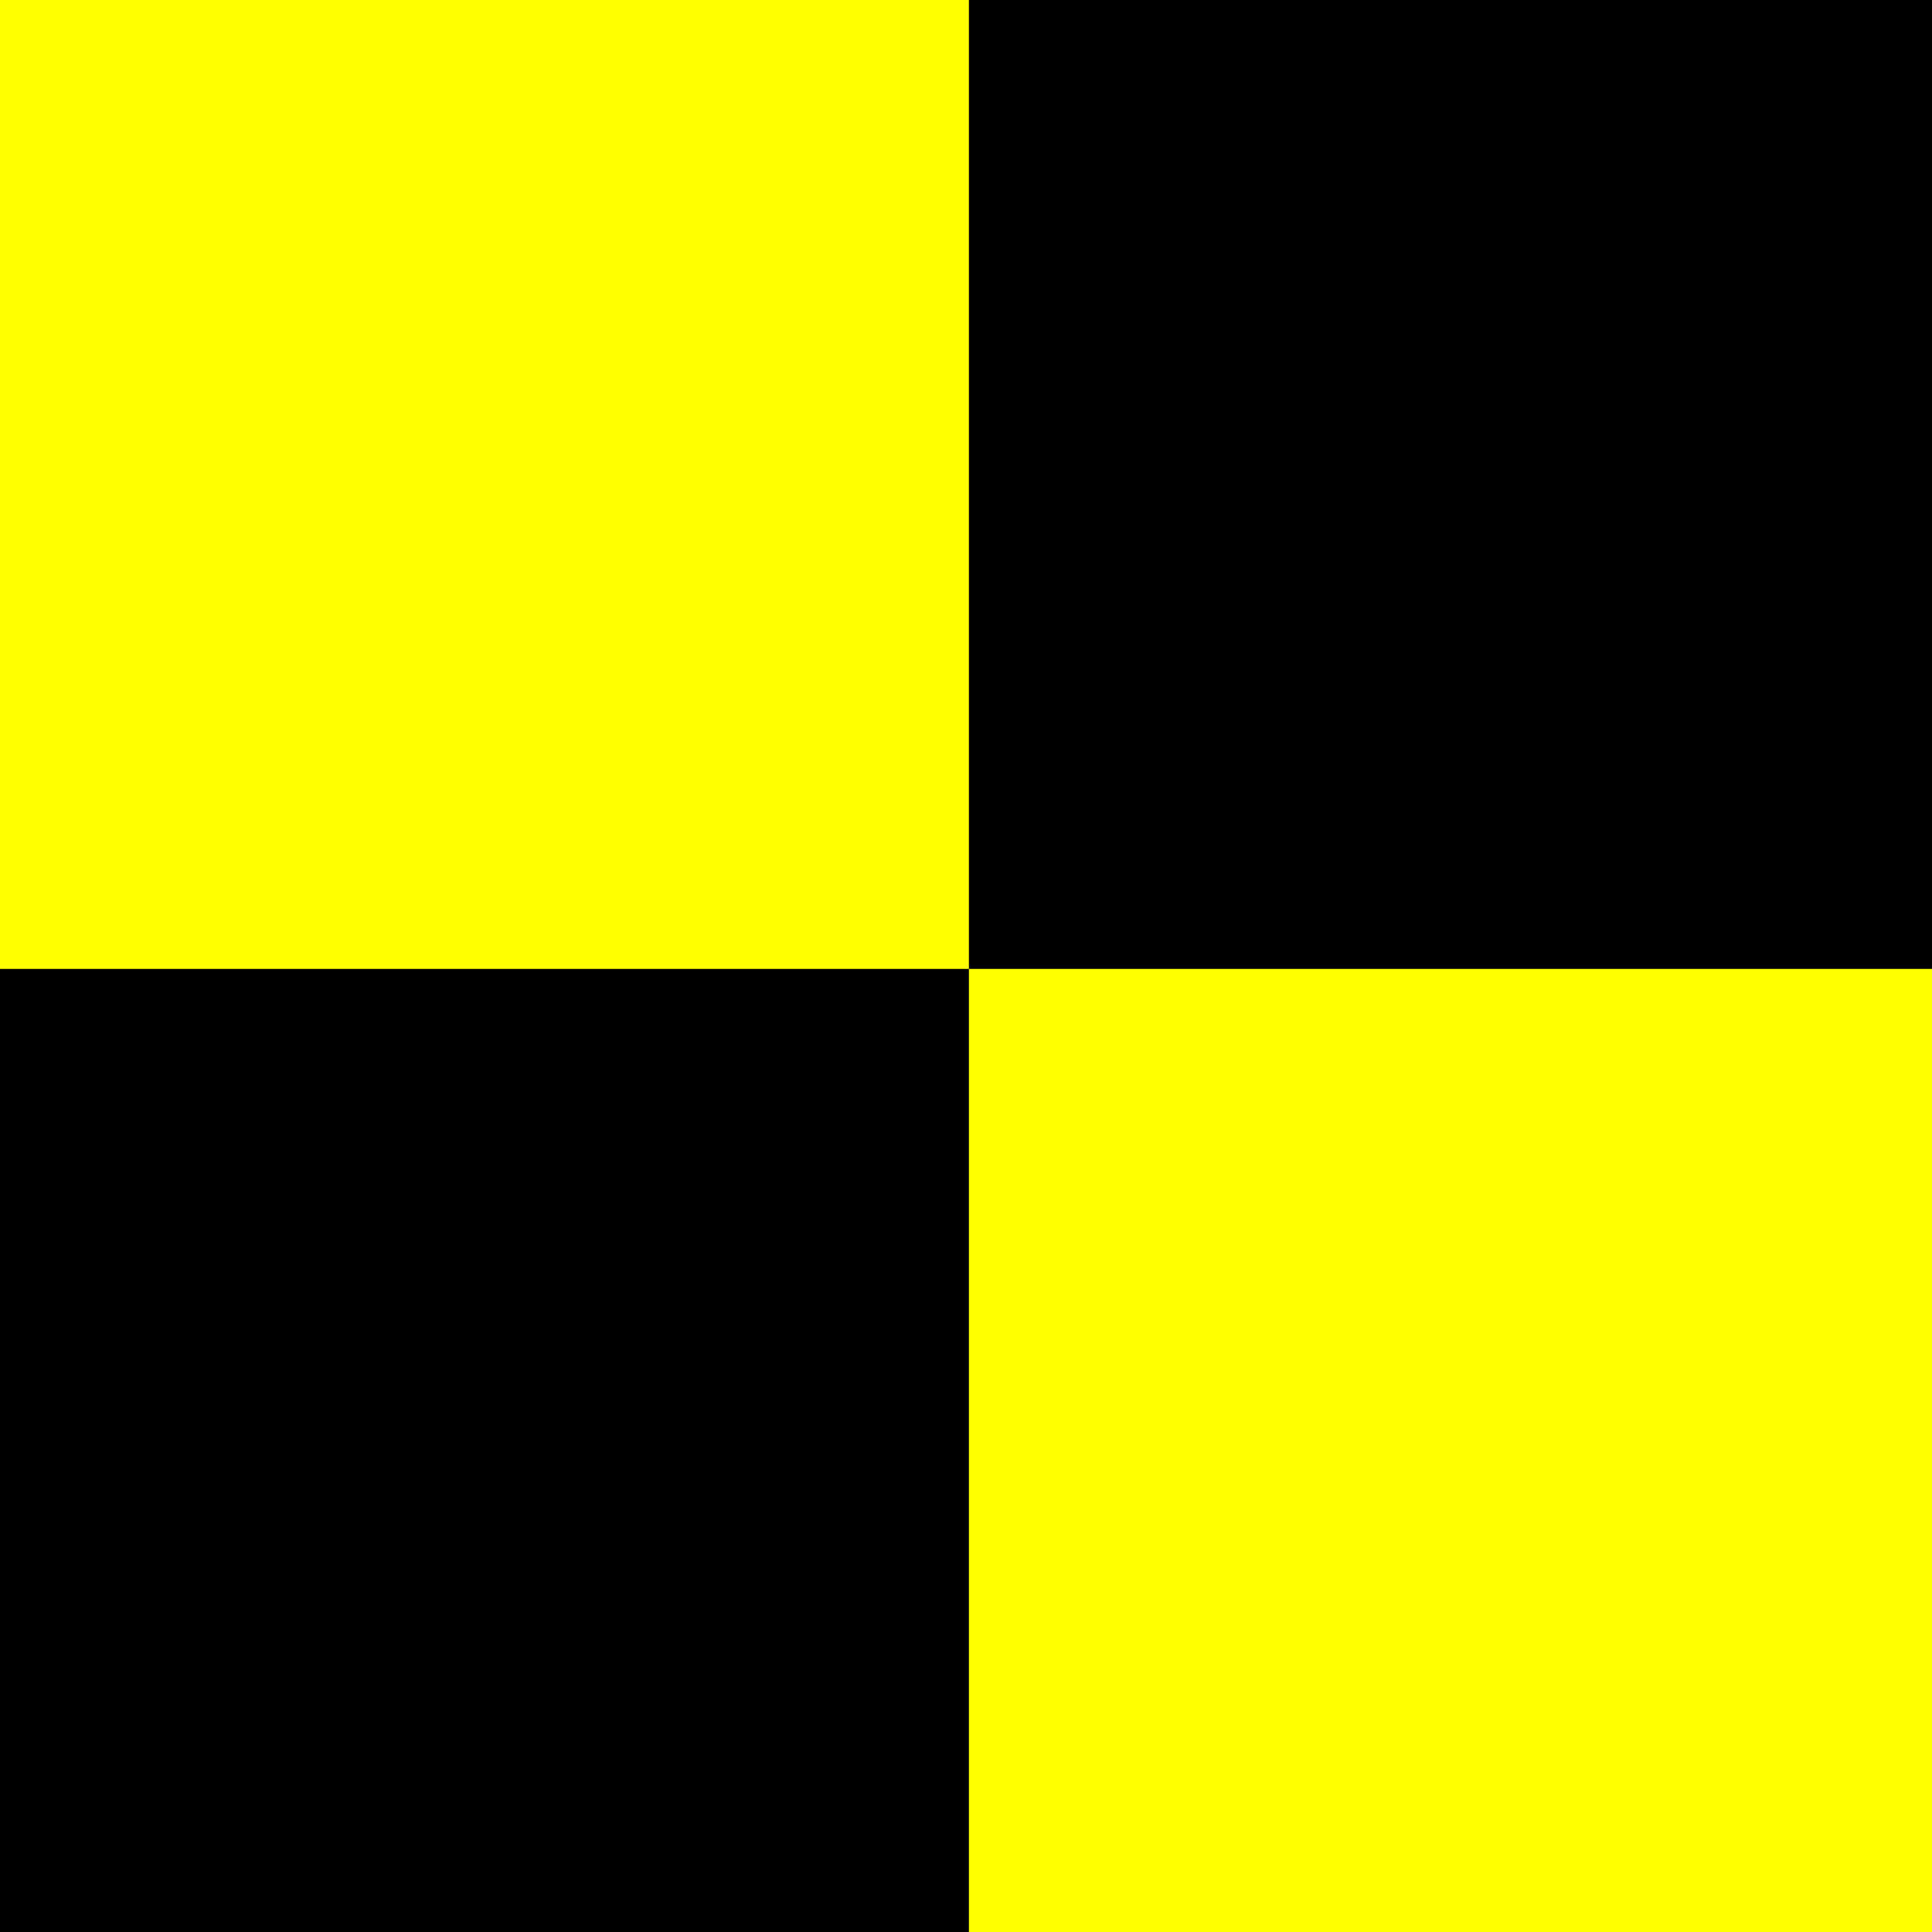
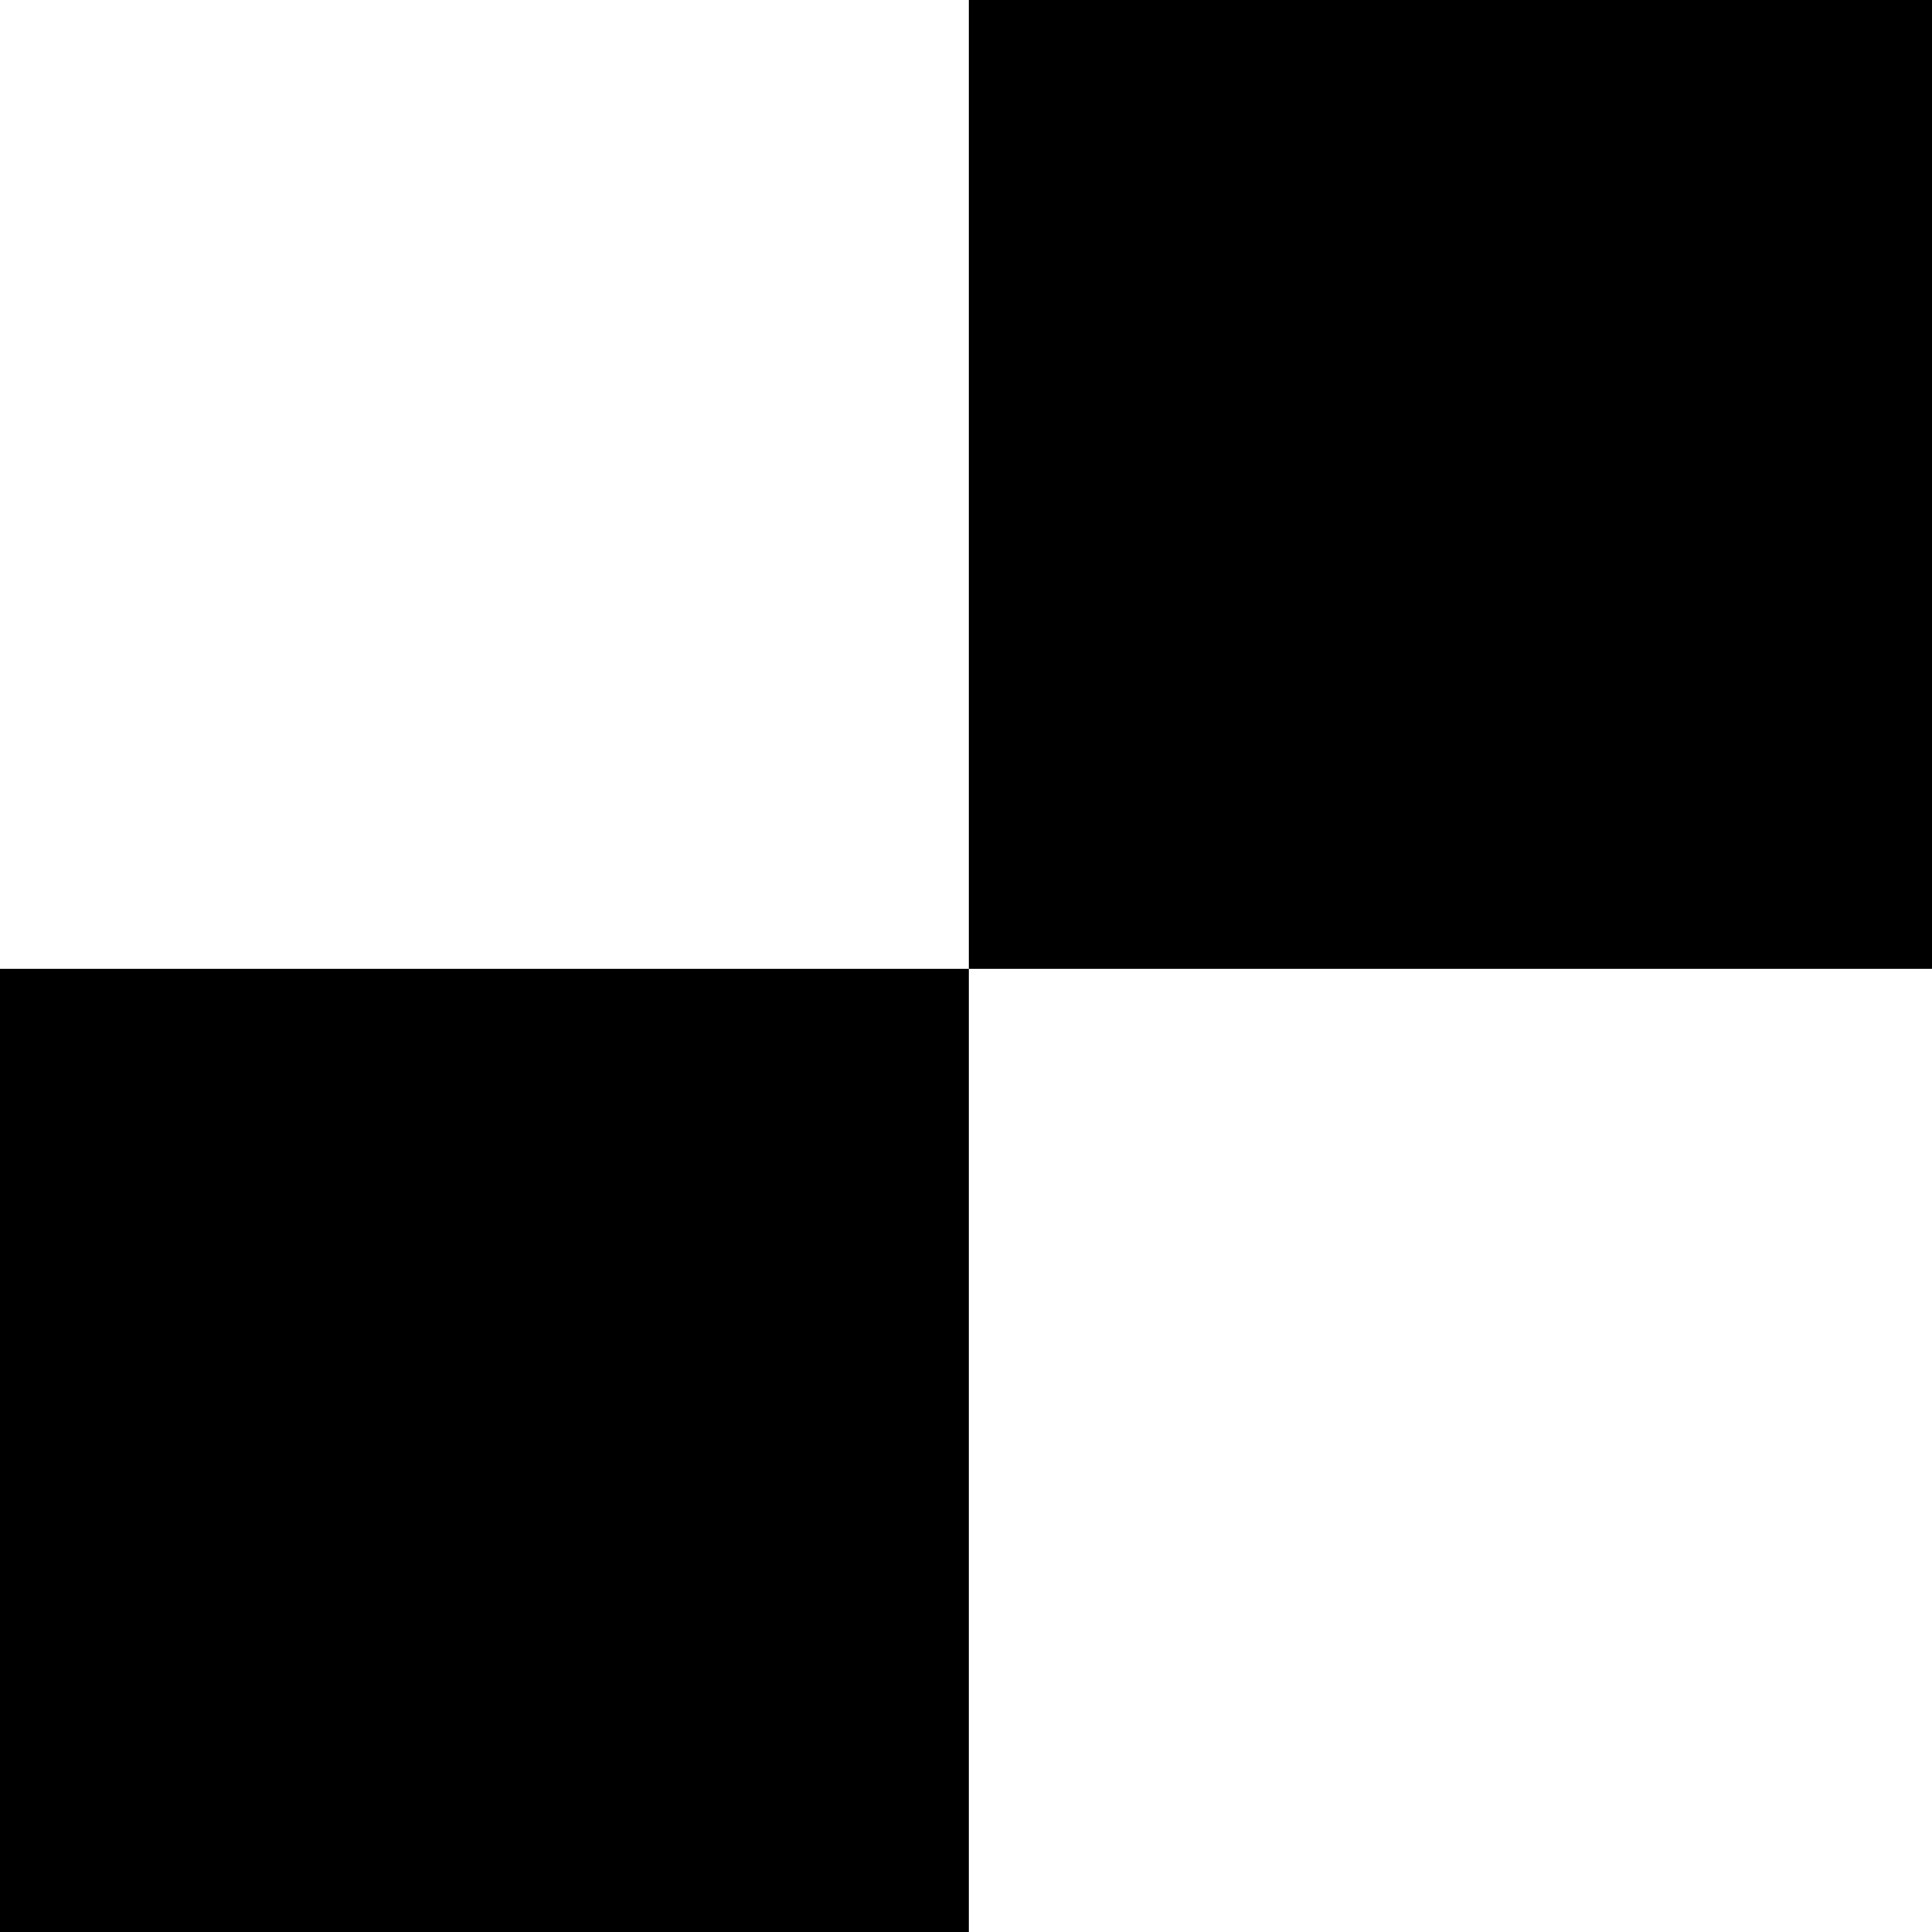
<svg xmlns="http://www.w3.org/2000/svg" xmlns:ns1="http://sodipodi.sourceforge.net/DTD/sodipodi-0.dtd" xmlns:ns2="http://www.inkscape.org/namespaces/inkscape" version="1.0" width="100" height="100" viewBox="0 0 0.333 0.333" id="svg6" ns1:docname="signalflagg_l.svg" ns2:version="1.0.1 (3bc2e813f5, 2020-09-07)">
  <defs id="defs10" />
  <ns1:namedview pagecolor="#ffffff" bordercolor="#666666" borderopacity="1" objecttolerance="10" gridtolerance="10" guidetolerance="10" ns2:pageopacity="0" ns2:pageshadow="2" ns2:window-width="1920" ns2:window-height="1002" id="namedview8" showgrid="false" ns2:zoom="0.71387722" ns2:cx="742.05041" ns2:cy="492.08758" ns2:window-x="-8" ns2:window-y="-8" ns2:window-maximized="1" ns2:current-layer="svg6" />
-   <path d="M 0,0 H 0.333 V 0.333 H 0 Z" fill="#ffff00" id="path2" style="stroke-width:0.167" />
-   <path d="M 0,0.167 H 0.333 V 0 H 0.167 V 0.333 H 0 Z" id="path4" style="stroke-width:0.167" />
+   <path d="M 0,0.167 H 0.333 V 0 H 0.167 V 0.333 H 0 " id="path4" style="stroke-width:0.167" />
</svg>